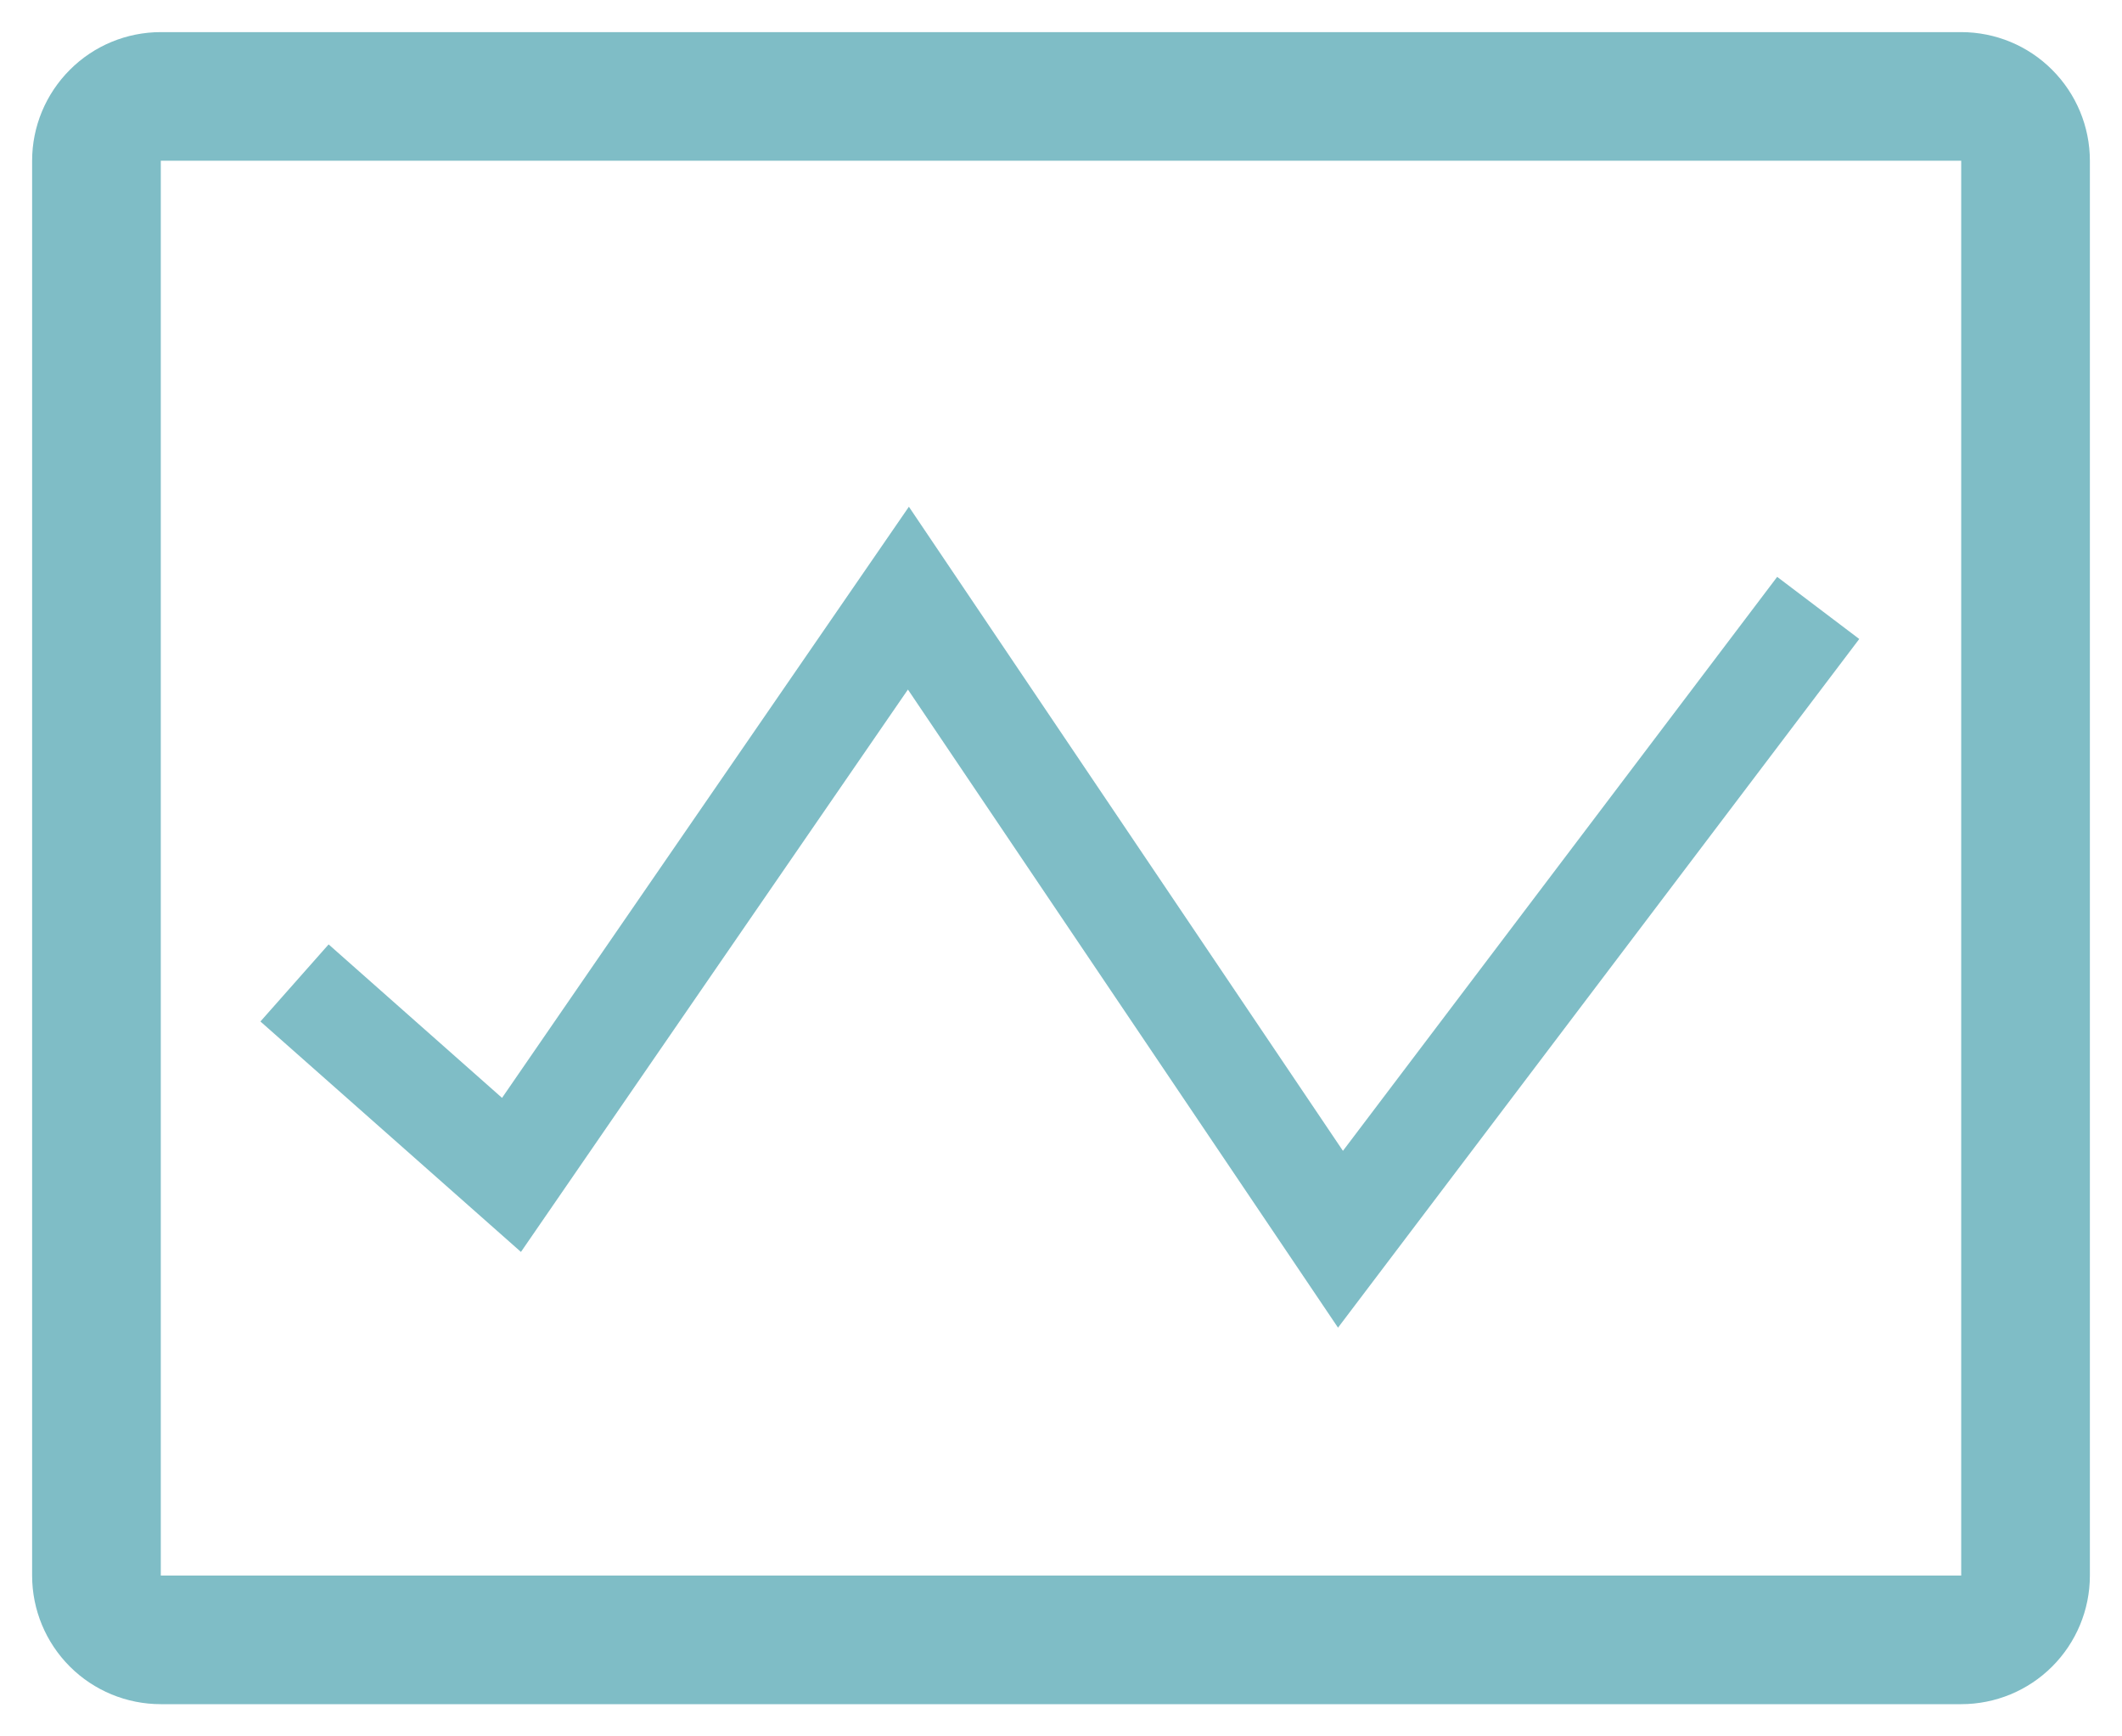
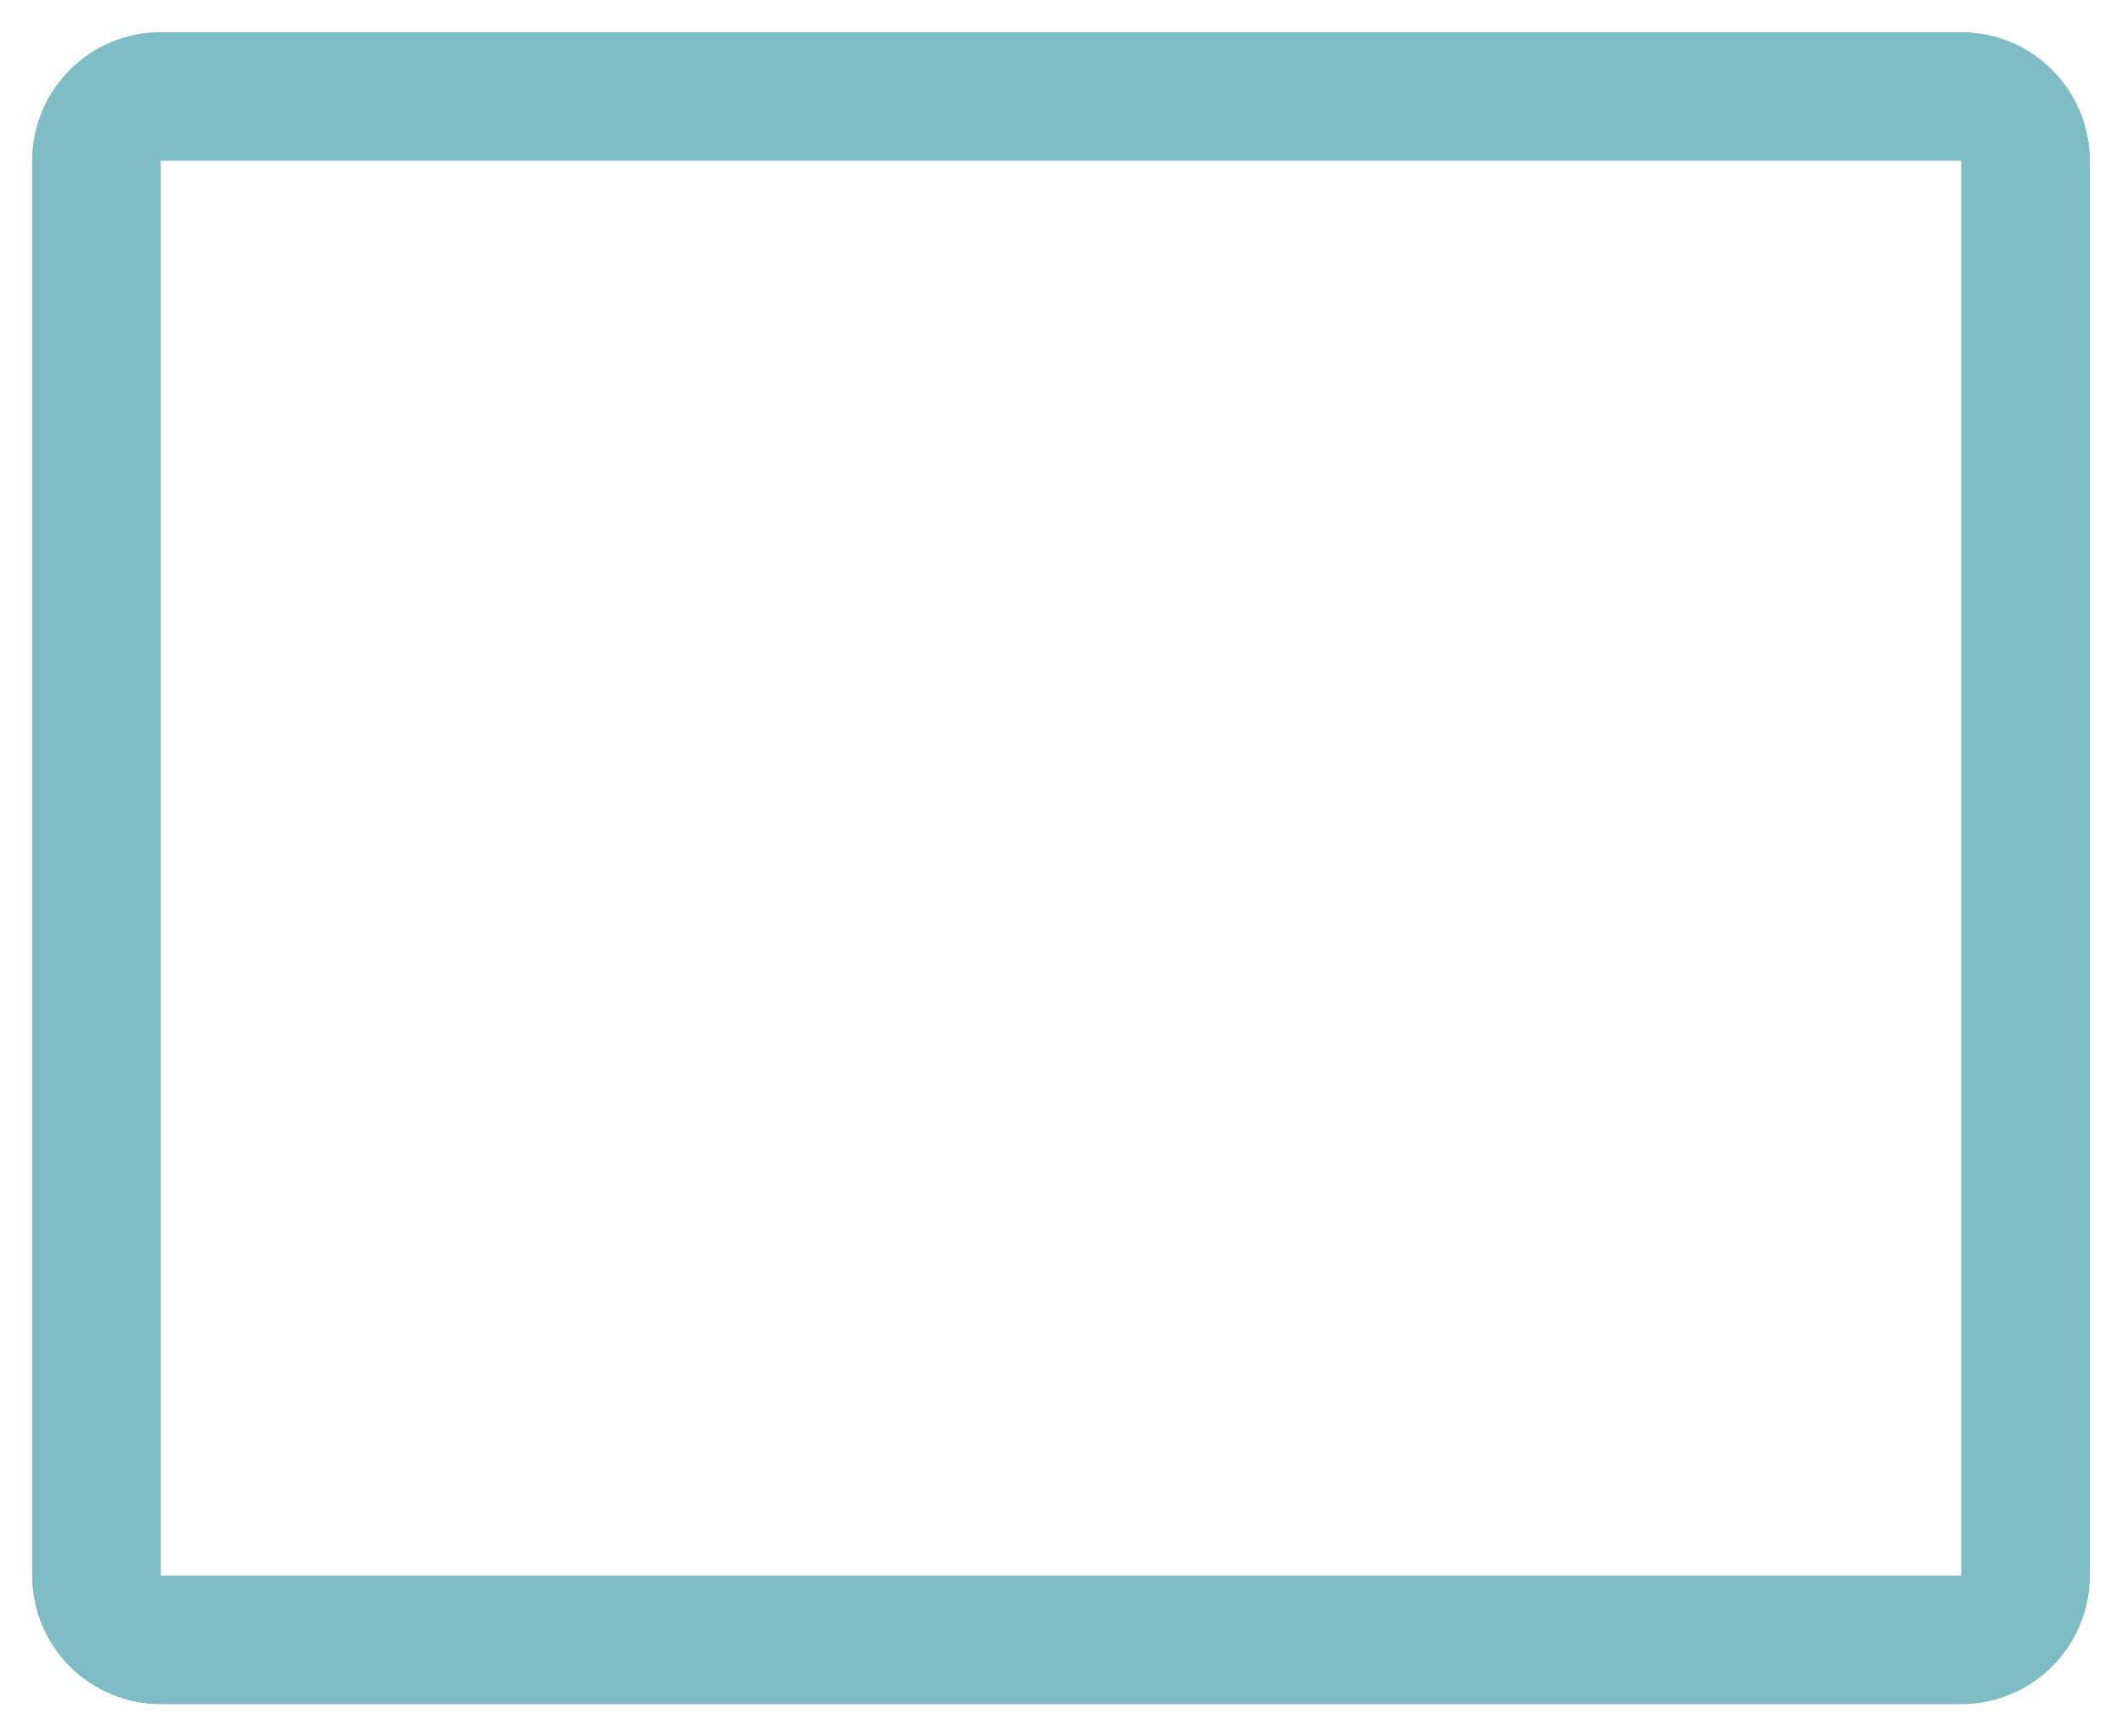
<svg xmlns="http://www.w3.org/2000/svg" width="22" height="18" viewBox="0 0 22 18" fill="none">
  <path d="M20.333 0.333H1.667C1.313 0.333 0.974 0.473 0.724 0.724C0.474 0.974 0.333 1.313 0.333 1.666V16.333C0.333 16.687 0.474 17.026 0.724 17.276C0.974 17.526 1.313 17.666 1.667 17.666H20.333C20.687 17.666 21.026 17.526 21.276 17.276C21.526 17.026 21.667 16.687 21.667 16.333V1.666C21.667 1.313 21.526 0.974 21.276 0.724C21.026 0.473 20.687 0.333 20.333 0.333ZM1.667 16.333V1.666H20.333V16.333H1.667Z" fill="#7FBDC6" />
-   <path d="M9.413 7.148L5.401 12.978L2.7 10.589L3.407 9.79L5.205 11.381L9.423 5.253L13.923 11.93L18.425 5.98L19.276 6.624L13.872 13.763L9.413 7.148Z" fill="#7FBDC6" />
</svg>